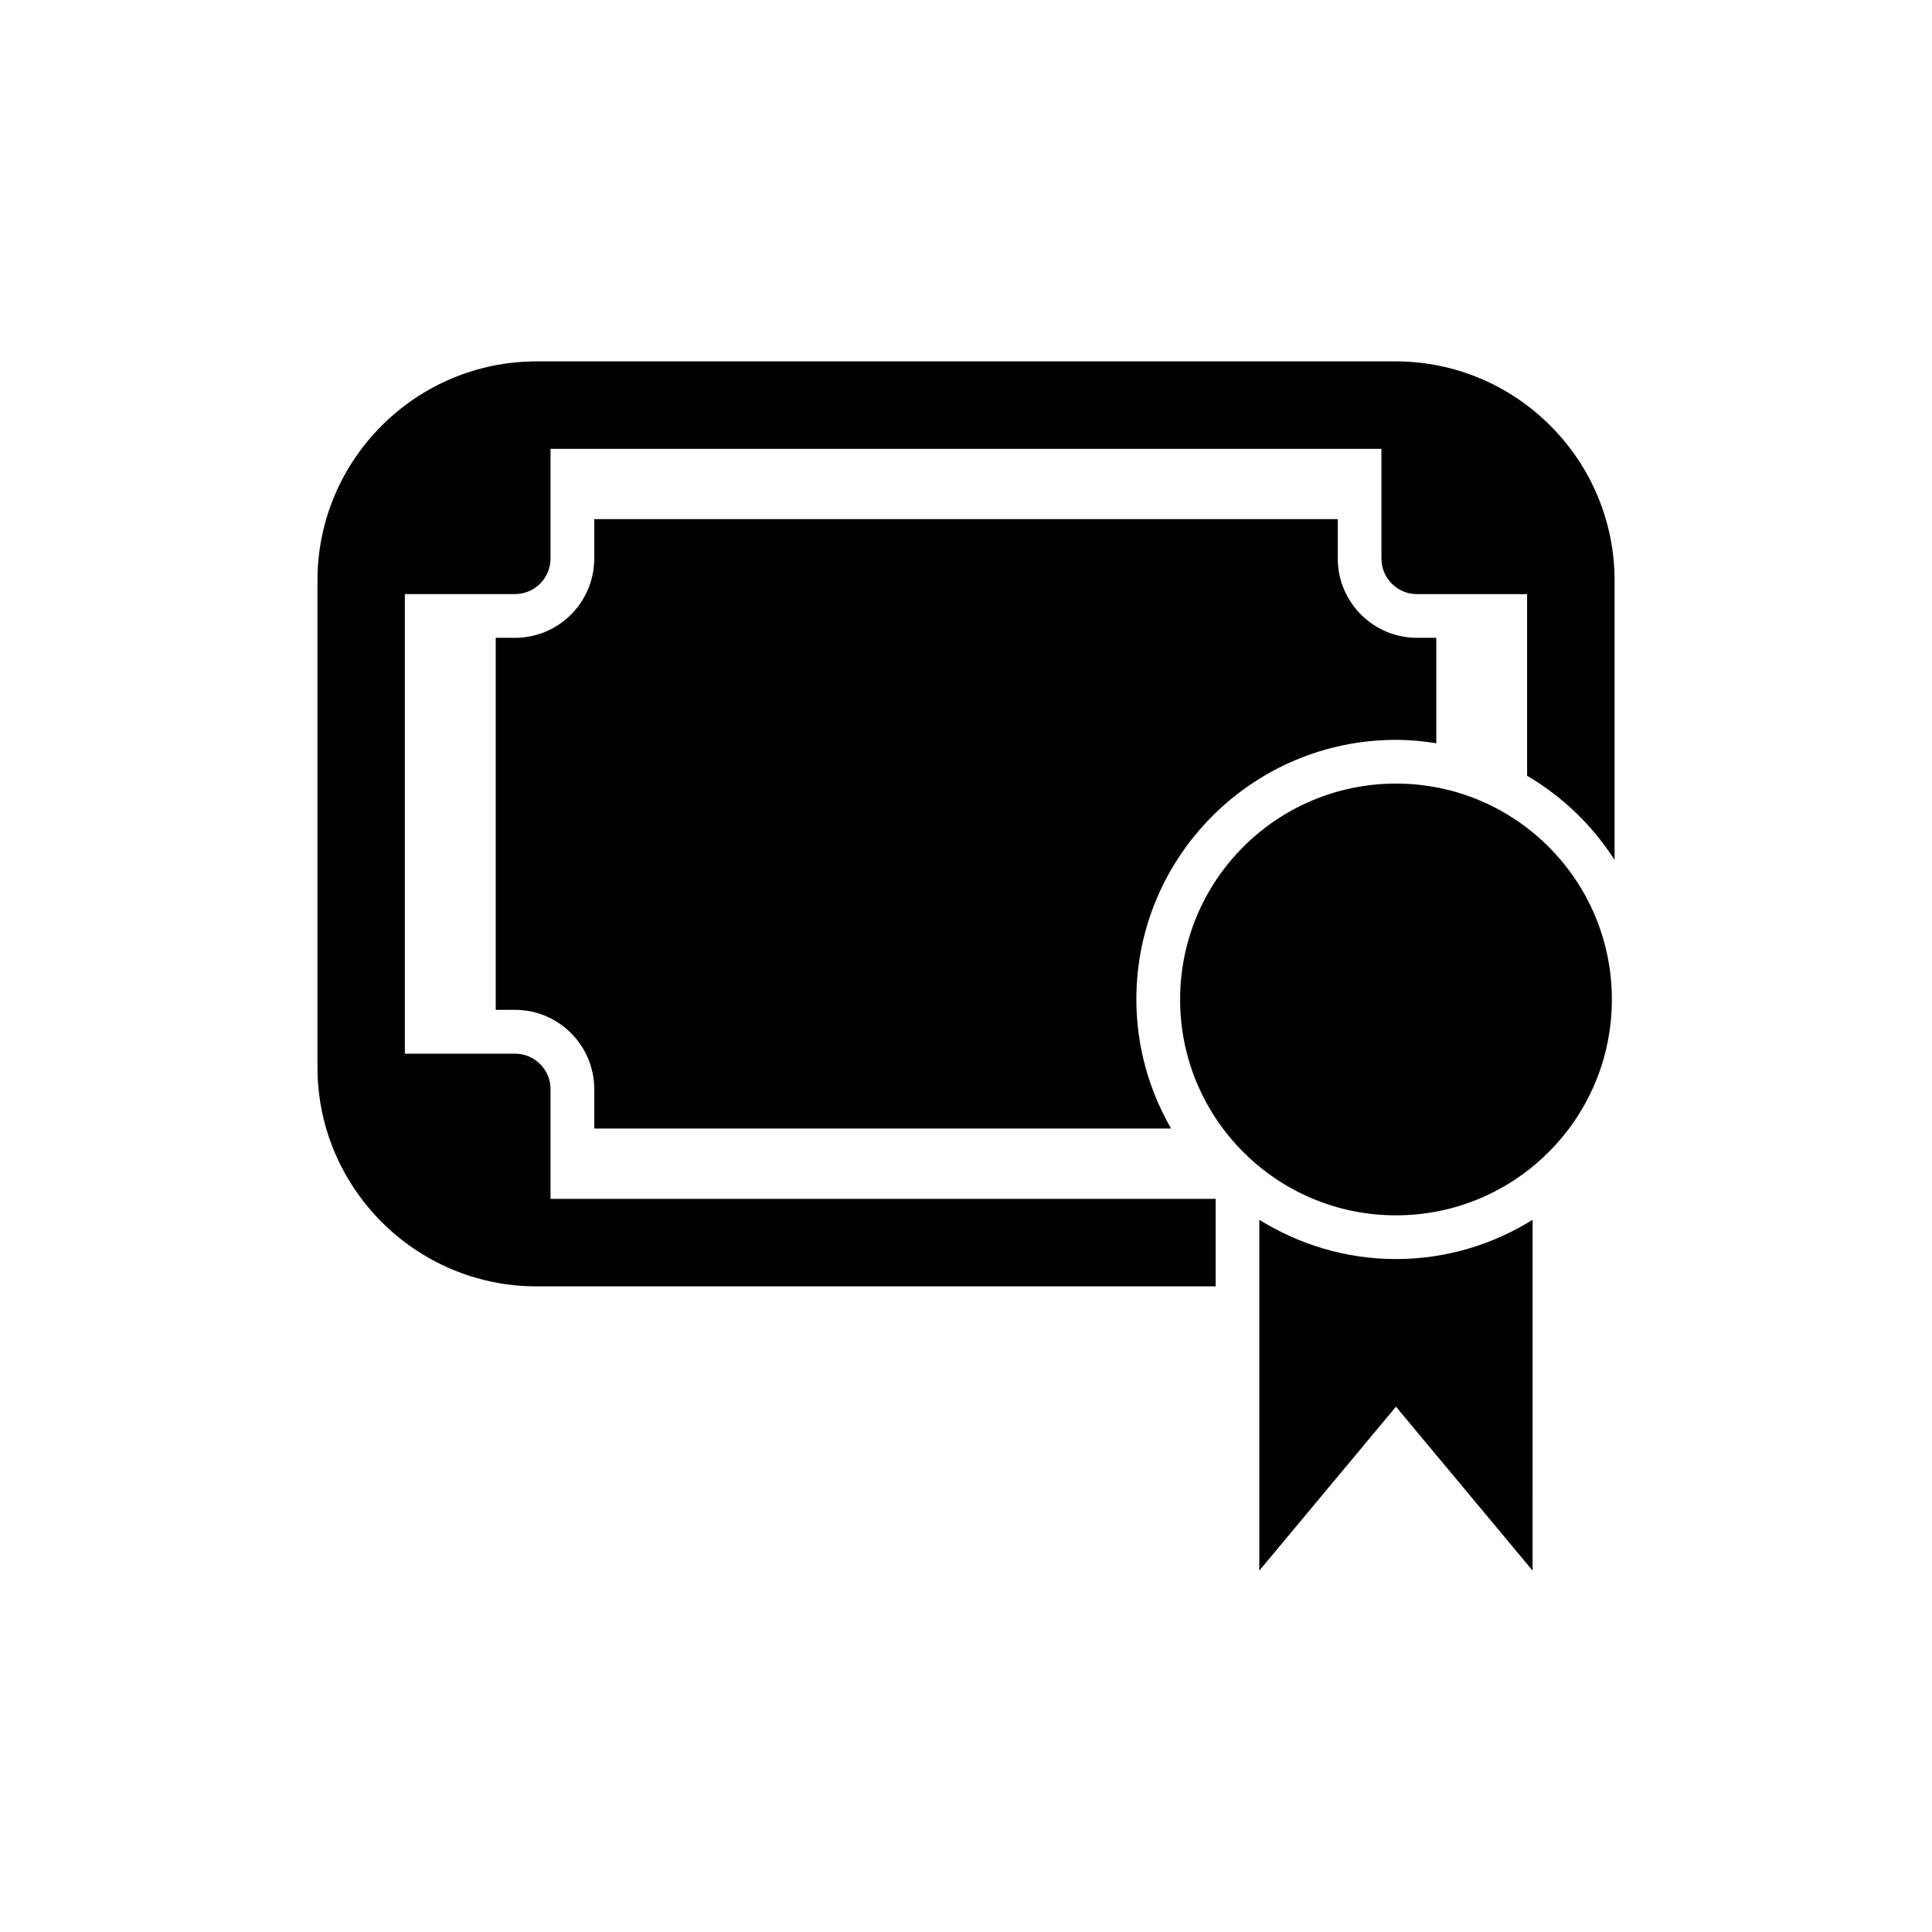
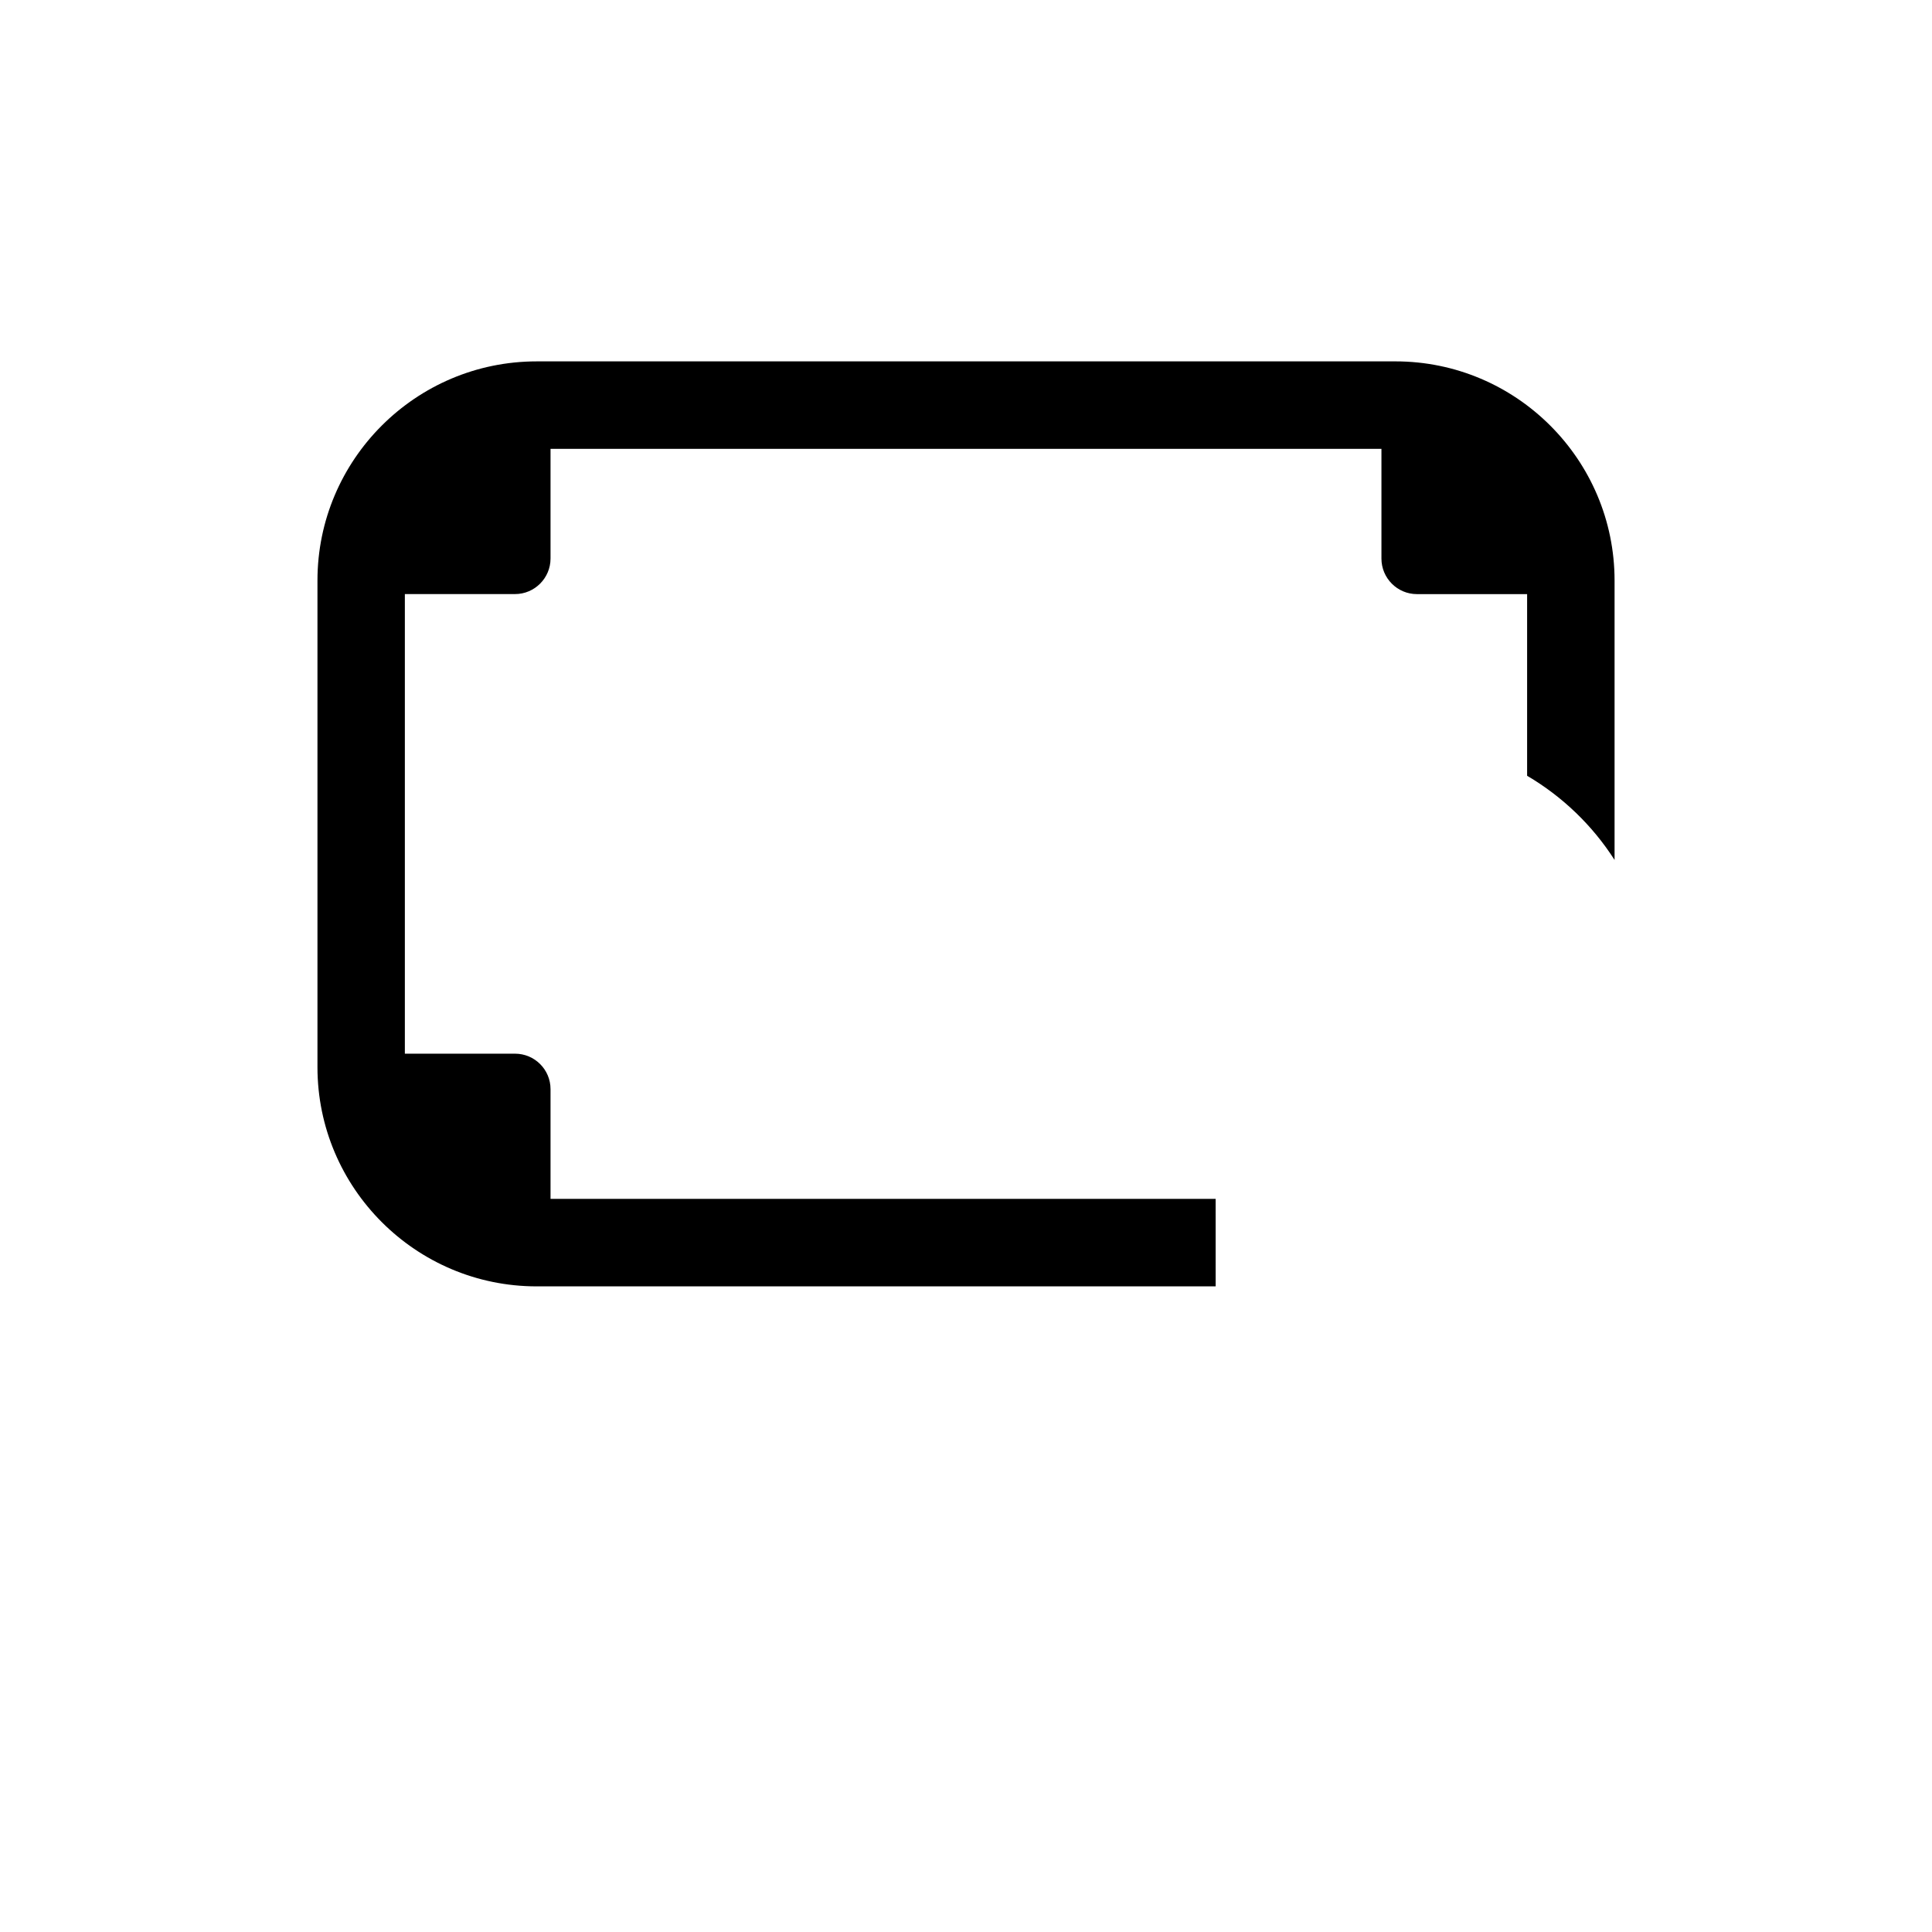
<svg xmlns="http://www.w3.org/2000/svg" fill="#000000" width="800px" height="800px" version="1.1" viewBox="144 144 512 512">
  <g>
-     <path d="m571.16 408.87c0 31.594-25.613 57.207-57.207 57.207-31.598 0-57.211-25.613-57.211-57.207 0-31.598 25.613-57.211 57.211-57.211 31.594 0 57.207 25.613 57.207 57.211" />
-     <path d="m513.95 340.07c3.641 0 7.191 0.34 10.68 0.906v-27.949h-5.113c-11.574 0-20.996-9.422-20.996-21.008v-10.453h-197.04v10.453c0 11.586-9.422 21.008-20.996 21.008h-5.113v98.594h5.113c11.574 0 20.996 9.422 20.996 21.008v10.453h152.87c-5.82-10.113-9.207-21.777-9.207-34.246 0-37.918 30.871-68.766 68.809-68.766z" />
    <path d="m513.8 239.77h-227.58c-32.031 0-58.09 26.047-58.09 58.078v128.95c0 32.031 26.059 58.102 58.09 58.102h179.94l-0.004-23.188h-176.26v-29.082c0-5.188-4.219-9.395-9.41-9.395h-29.195v-121.8h29.195c5.188 0 9.41-4.231 9.41-9.422v-29.07h220.2v29.082c0 5.188 4.207 9.422 9.41 9.422h29.195v48.141c9.383 5.516 17.32 13.16 23.176 22.305v-74.047c0-32.016-26.047-58.078-58.078-58.078z" />
-     <path d="m477.73 467.26v92.965l36.211-43.441 36.211 43.441 0.004-92.965c-10.531 6.551-22.91 10.402-36.211 10.402s-25.684-3.867-36.215-10.402z" />
  </g>
</svg>